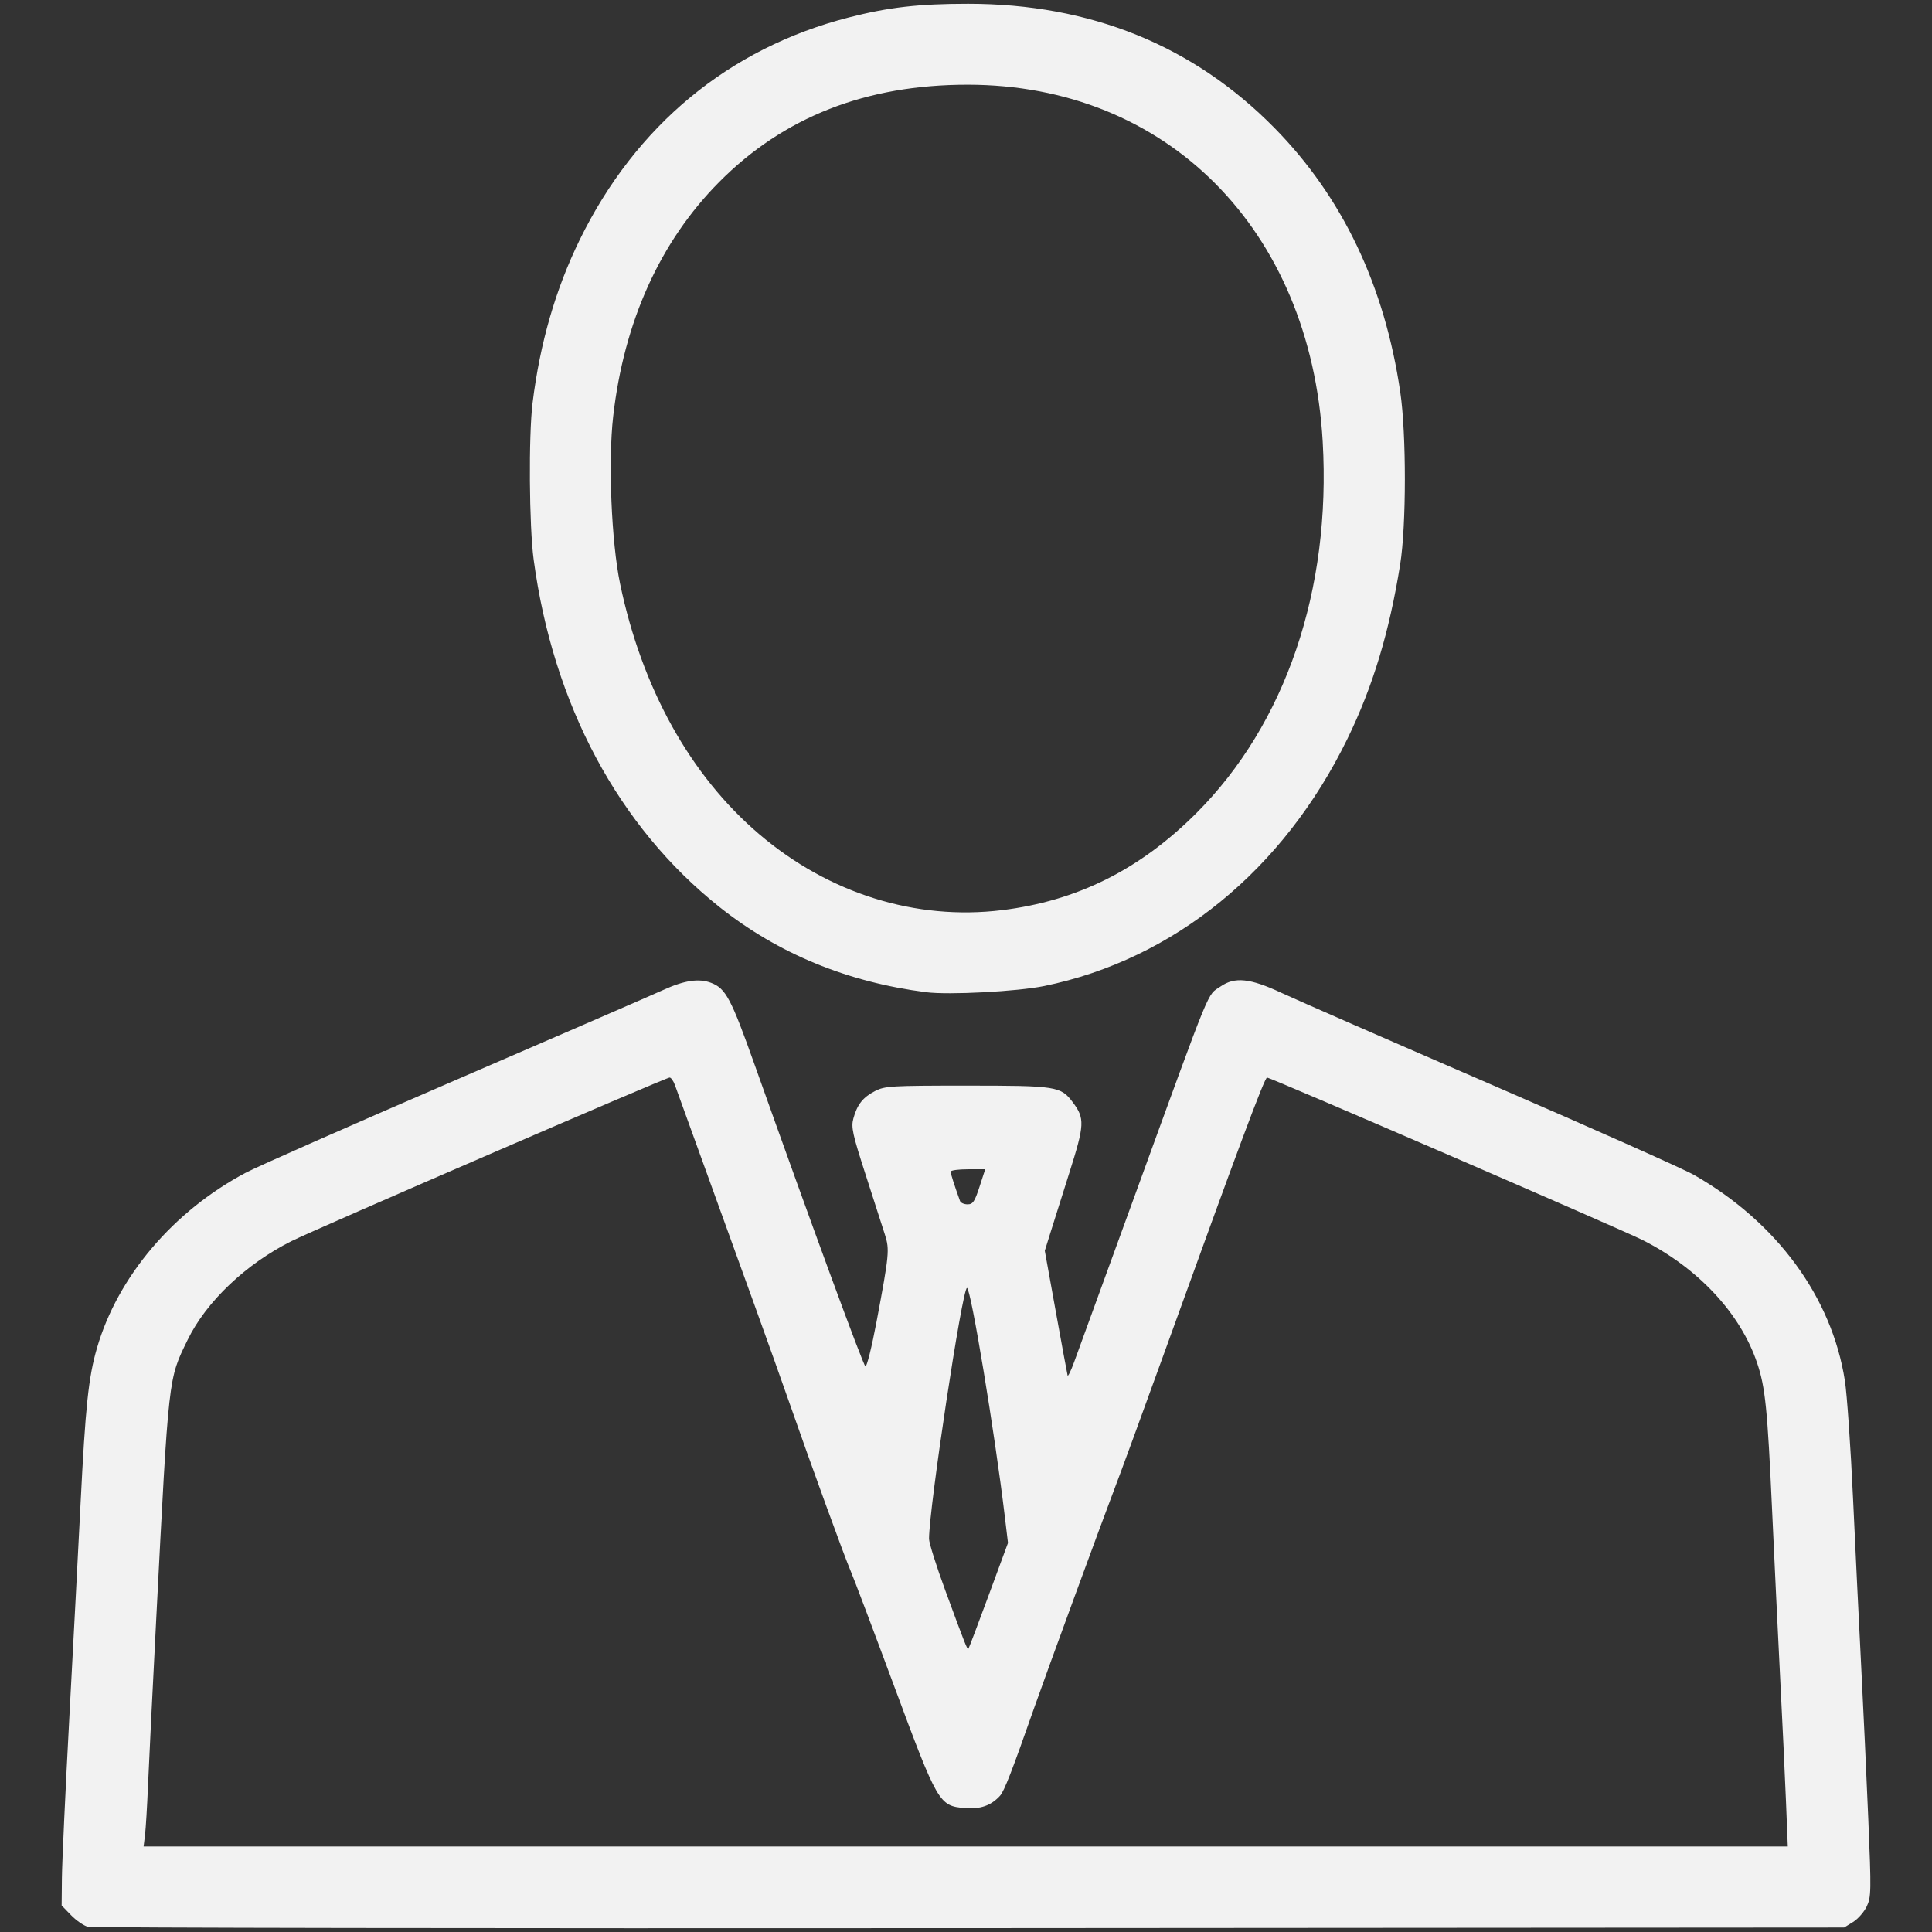
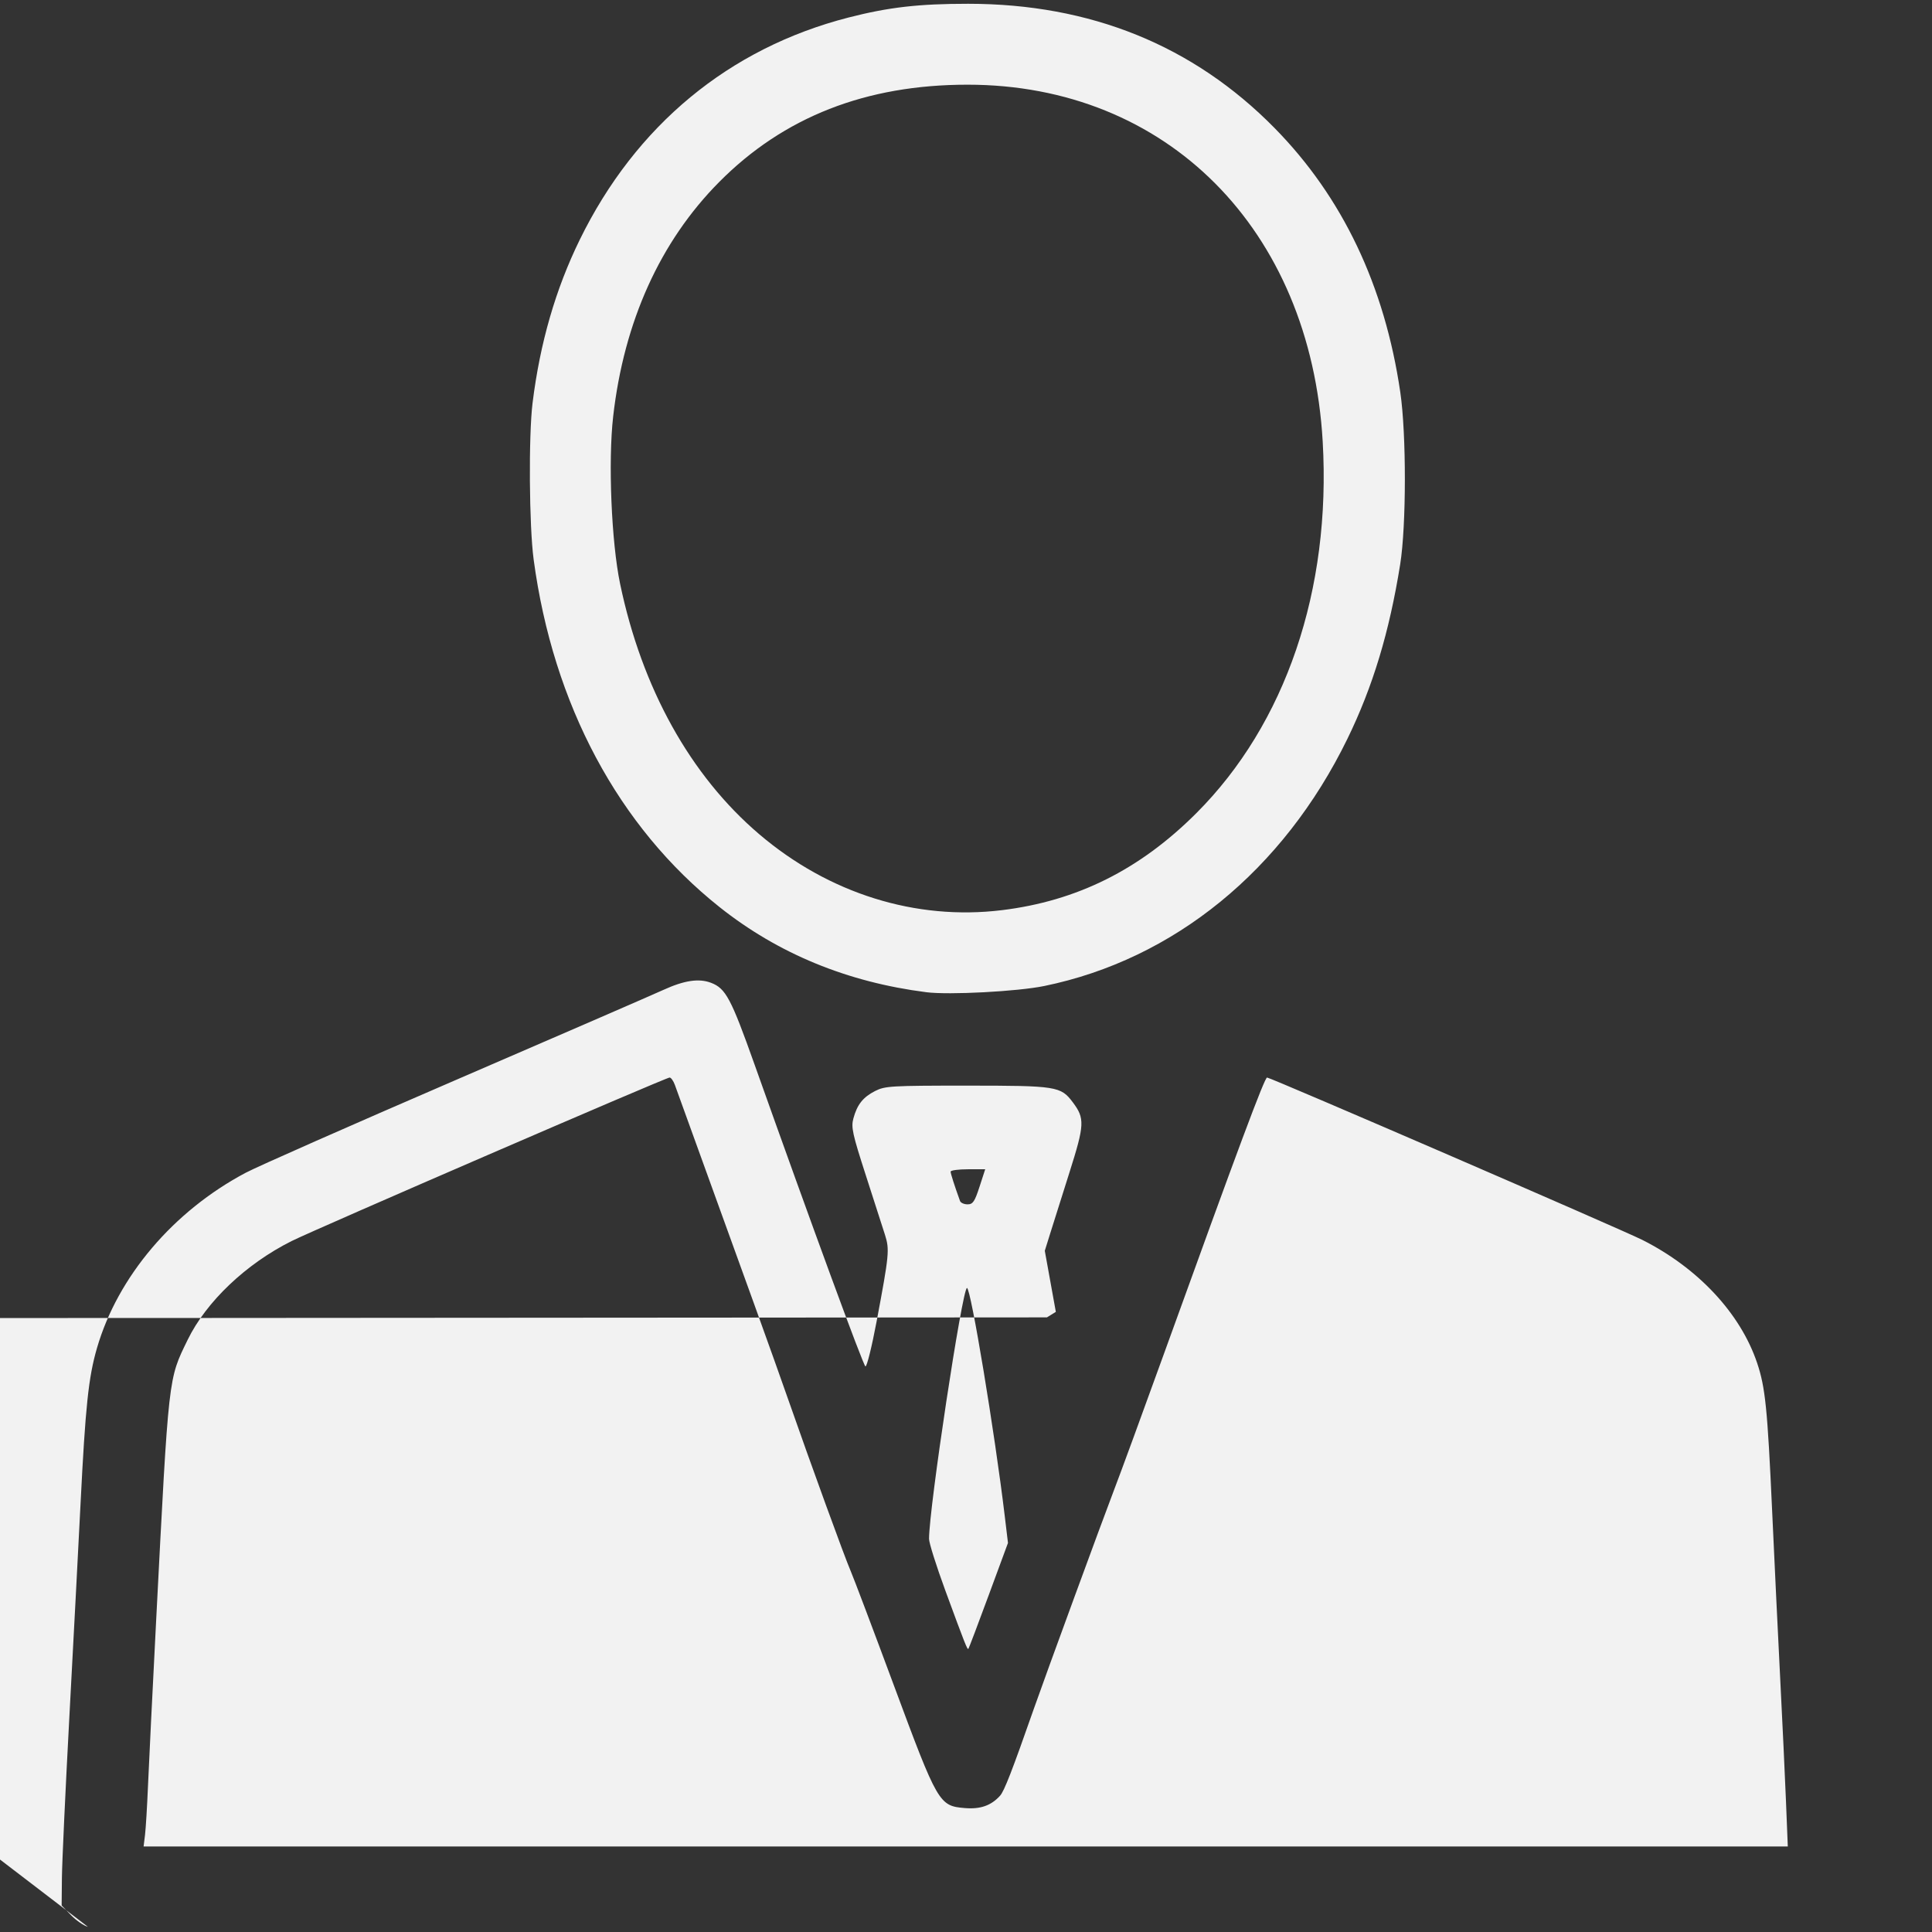
<svg xmlns="http://www.w3.org/2000/svg" xmlns:ns1="http://sodipodi.sourceforge.net/DTD/sodipodi-0.dtd" xmlns:ns2="http://www.inkscape.org/namespaces/inkscape" viewBox="-47.5 -47.5 1119.0 1119.0" width="1024" height="1024" version="1.1" id="svg4" ns1:docname="crm-client-tools.svg" xml:space="preserve" ns2:version="1.4.2 (1:1.4.2+202505120737+ebf0e940d0)">
  <rect x="-47.5" y="-47.5" width="1119.0" height="1119.0" fill="#333333" stroke="none" />
  <defs id="defs4" />
  <ns1:namedview id="namedview4" pagecolor="#ffffff" bordercolor="#000000" borderopacity="0.25" ns2:showpageshadow="2" ns2:pageopacity="0.0" ns2:pagecheckerboard="0" ns2:deskcolor="#d1d1d1" ns2:zoom="0.73535156" ns2:cx="686.0664" ns2:cy="585.43426" ns2:window-width="1920" ns2:window-height="1043" ns2:window-x="1920" ns2:window-y="0" ns2:window-maximized="1" ns2:current-layer="svg4" />
-   <path style="fill:#f2f2f2;stroke-width:1.43" d="m 3.407,1068.487 c -2.389,-0.619 -6.787,-3.65 -9.774,-6.736 l -5.43,-5.61 0.153,-15.923 c 0.084,-8.758 2.026,-50.73 4.315,-93.273 2.289,-42.543 5.203,-98.094 6.476,-123.448 C 1.982,766.996 3.745,750.263 8.642,733.364 20.644,691.947 52.812,654.013 94.815,631.745 c 6.681,-3.542 61.152,-27.593 121.046,-53.446 59.894,-25.853 114.303,-49.469 120.909,-52.48 12.082,-5.506 20.535,-6.763 27.536,-4.094 8.545,3.257 11.561,8.92 25.266,47.455 33.424,93.973 62.855,174.107 64.173,174.727 0.792,0.372 3.692,-11.277 6.444,-25.888 7.334,-38.934 7.605,-41.74 4.869,-50.35 -1.305,-4.107 -6.306,-19.643 -11.112,-34.524 -7.713,-23.88 -8.556,-27.733 -7.182,-32.815 2.181,-8.068 5.561,-12.339 12.614,-15.937 5.672,-2.894 9.274,-3.104 53.077,-3.104 52.016,0 54.427,0.377 61.359,9.601 7.071,9.408 6.903,12.931 -1.94,40.817 -4.425,13.953 -9.439,29.84 -11.143,35.304 l -3.098,9.934 6.4,35.382 c 3.52,19.46 6.584,36.037 6.81,36.837 0.226,0.8 1.937,-2.716 3.802,-7.813 1.865,-5.097 17.858,-48.998 35.54,-97.557 44.981,-123.528 41.226,-114.381 49.242,-119.932 8.261,-5.72 17.104,-4.797 35.282,3.682 8.487,3.959 63.248,27.896 121.69,53.194 58.443,25.298 111.215,48.824 117.272,52.28 47.959,27.366 79.808,70.796 87.37,119.143 1.23,7.865 3.358,38.56 4.728,68.211 1.37,29.651 3.501,73.6 4.736,97.665 1.235,24.065 3.081,63.795 4.104,88.289 1.738,41.65 1.679,44.913 -0.911,50.37 -1.523,3.209 -5.092,7.271 -7.93,9.025 l -5.161,3.189 -506.429,0.351 c -278.536,0.193 -508.383,-0.155 -510.773,-0.774 z M 986.924,995.778 c -0.58,-14.396 -2.078,-46.215 -3.329,-70.709 -1.251,-24.494 -3.364,-68.443 -4.696,-97.665 -2.696,-59.162 -3.939,-71.389 -8.692,-85.499 -9.679,-28.731 -34.189,-54.994 -66.513,-71.271 -12.209,-6.148 -215.314,-94.033 -217.313,-94.033 -1.46,0 -16.319,39.805 -60.08,160.951 -11.952,33.089 -24.837,68.248 -28.634,78.132 -6.385,16.624 -39.86,107.942 -46.113,125.792 -12.9,36.826 -17.392,48.396 -19.837,51.098 -5.176,5.719 -11.381,7.892 -20.399,7.145 -14.897,-1.235 -15.68,-2.587 -40.973,-70.744 -12.12,-32.659 -23.408,-62.544 -25.084,-66.412 -3.572,-8.239 -22.652,-60.646 -36.694,-100.79 -8.078,-23.093 -22.053,-61.877 -65.176,-180.875 -0.857,-2.363 -2.235,-4.297 -3.064,-4.297 -2.141,0 -205.318,87.898 -218.946,94.72 -26.401,13.216 -49.416,35.077 -60.168,57.15 -11.314,23.227 -10.889,19.449 -18.254,162.219 -2.106,40.824 -4.239,84.07 -4.74,96.102 -0.501,12.032 -1.279,24.865 -1.729,28.518 l -0.819,6.641 h 476.153 476.153 z m -461.833,-119.202 11.22,-30.42 -1.873,-15.626 c -5.8,-48.399 -19.651,-132.043 -21.867,-132.043 -2.706,0 -21.981,127.438 -21.981,145.325 0,2.325 4.237,15.758 9.416,29.85 11.493,31.273 12.749,34.45 13.373,33.826 0.271,-0.271 5.541,-14.181 11.712,-30.912 z m -5.271,-236.688 3.302,-10.157 h -10.016 c -5.508,0 -10.015,0.615 -10.015,1.366 0,1.142 2.227,8.091 5.446,16.995 0.388,1.074 2.343,1.953 4.343,1.953 3.096,0 4.128,-1.511 6.939,-10.157 z m -30.793,-112.704 c -45.709,-5.82 -85.818,-22.33 -119.749,-49.294 -58.55,-46.527 -96.411,-117.303 -107.694,-201.315 -2.608,-19.421 -2.97,-71.723 -0.628,-90.674 4.283,-34.649 13.31,-65.89 27.304,-94.498 32.4,-66.235 86.537,-111.005 155.698,-128.76 23.201,-5.956 40.672,-7.963 69.289,-7.957 70.866,0.015 130.349,24.114 177.359,71.855 39.425,40.039 63.882,91.396 72.932,153.15 3.554,24.253 3.519,77.253 -0.067,99.69 -6.266,39.21 -15.866,70.932 -30.599,101.109 -37.146,76.085 -100.482,127.705 -175.577,143.1 -15.514,3.18 -55.136,5.266 -68.269,3.594 z m 43.795,-47.527 c 43.52,-5.336 79.844,-23.454 112.539,-56.132 51.78,-51.754 78.183,-129.375 73.236,-215.308 C 711.518,85.229 628.233,1.551 512.903,1.551 c -58.832,0 -106.472,18.67 -143.875,56.383 -34.183,34.467 -55.131,80.815 -61.389,135.821 -2.961,26.03 -1.025,72.684 4.021,96.883 12.62,60.523 40.722,111.092 80.617,145.065 40.319,34.334 90.642,50.072 140.545,43.953 z" id="path5" />
+   <path style="fill:#f2f2f2;stroke-width:1.43" d="m 3.407,1068.487 c -2.389,-0.619 -6.787,-3.65 -9.774,-6.736 l -5.43,-5.61 0.153,-15.923 c 0.084,-8.758 2.026,-50.73 4.315,-93.273 2.289,-42.543 5.203,-98.094 6.476,-123.448 C 1.982,766.996 3.745,750.263 8.642,733.364 20.644,691.947 52.812,654.013 94.815,631.745 c 6.681,-3.542 61.152,-27.593 121.046,-53.446 59.894,-25.853 114.303,-49.469 120.909,-52.48 12.082,-5.506 20.535,-6.763 27.536,-4.094 8.545,3.257 11.561,8.92 25.266,47.455 33.424,93.973 62.855,174.107 64.173,174.727 0.792,0.372 3.692,-11.277 6.444,-25.888 7.334,-38.934 7.605,-41.74 4.869,-50.35 -1.305,-4.107 -6.306,-19.643 -11.112,-34.524 -7.713,-23.88 -8.556,-27.733 -7.182,-32.815 2.181,-8.068 5.561,-12.339 12.614,-15.937 5.672,-2.894 9.274,-3.104 53.077,-3.104 52.016,0 54.427,0.377 61.359,9.601 7.071,9.408 6.903,12.931 -1.94,40.817 -4.425,13.953 -9.439,29.84 -11.143,35.304 l -3.098,9.934 6.4,35.382 l -5.161,3.189 -506.429,0.351 c -278.536,0.193 -508.383,-0.155 -510.773,-0.774 z M 986.924,995.778 c -0.58,-14.396 -2.078,-46.215 -3.329,-70.709 -1.251,-24.494 -3.364,-68.443 -4.696,-97.665 -2.696,-59.162 -3.939,-71.389 -8.692,-85.499 -9.679,-28.731 -34.189,-54.994 -66.513,-71.271 -12.209,-6.148 -215.314,-94.033 -217.313,-94.033 -1.46,0 -16.319,39.805 -60.08,160.951 -11.952,33.089 -24.837,68.248 -28.634,78.132 -6.385,16.624 -39.86,107.942 -46.113,125.792 -12.9,36.826 -17.392,48.396 -19.837,51.098 -5.176,5.719 -11.381,7.892 -20.399,7.145 -14.897,-1.235 -15.68,-2.587 -40.973,-70.744 -12.12,-32.659 -23.408,-62.544 -25.084,-66.412 -3.572,-8.239 -22.652,-60.646 -36.694,-100.79 -8.078,-23.093 -22.053,-61.877 -65.176,-180.875 -0.857,-2.363 -2.235,-4.297 -3.064,-4.297 -2.141,0 -205.318,87.898 -218.946,94.72 -26.401,13.216 -49.416,35.077 -60.168,57.15 -11.314,23.227 -10.889,19.449 -18.254,162.219 -2.106,40.824 -4.239,84.07 -4.74,96.102 -0.501,12.032 -1.279,24.865 -1.729,28.518 l -0.819,6.641 h 476.153 476.153 z m -461.833,-119.202 11.22,-30.42 -1.873,-15.626 c -5.8,-48.399 -19.651,-132.043 -21.867,-132.043 -2.706,0 -21.981,127.438 -21.981,145.325 0,2.325 4.237,15.758 9.416,29.85 11.493,31.273 12.749,34.45 13.373,33.826 0.271,-0.271 5.541,-14.181 11.712,-30.912 z m -5.271,-236.688 3.302,-10.157 h -10.016 c -5.508,0 -10.015,0.615 -10.015,1.366 0,1.142 2.227,8.091 5.446,16.995 0.388,1.074 2.343,1.953 4.343,1.953 3.096,0 4.128,-1.511 6.939,-10.157 z m -30.793,-112.704 c -45.709,-5.82 -85.818,-22.33 -119.749,-49.294 -58.55,-46.527 -96.411,-117.303 -107.694,-201.315 -2.608,-19.421 -2.97,-71.723 -0.628,-90.674 4.283,-34.649 13.31,-65.89 27.304,-94.498 32.4,-66.235 86.537,-111.005 155.698,-128.76 23.201,-5.956 40.672,-7.963 69.289,-7.957 70.866,0.015 130.349,24.114 177.359,71.855 39.425,40.039 63.882,91.396 72.932,153.15 3.554,24.253 3.519,77.253 -0.067,99.69 -6.266,39.21 -15.866,70.932 -30.599,101.109 -37.146,76.085 -100.482,127.705 -175.577,143.1 -15.514,3.18 -55.136,5.266 -68.269,3.594 z m 43.795,-47.527 c 43.52,-5.336 79.844,-23.454 112.539,-56.132 51.78,-51.754 78.183,-129.375 73.236,-215.308 C 711.518,85.229 628.233,1.551 512.903,1.551 c -58.832,0 -106.472,18.67 -143.875,56.383 -34.183,34.467 -55.131,80.815 -61.389,135.821 -2.961,26.03 -1.025,72.684 4.021,96.883 12.62,60.523 40.722,111.092 80.617,145.065 40.319,34.334 90.642,50.072 140.545,43.953 z" id="path5" />
</svg>